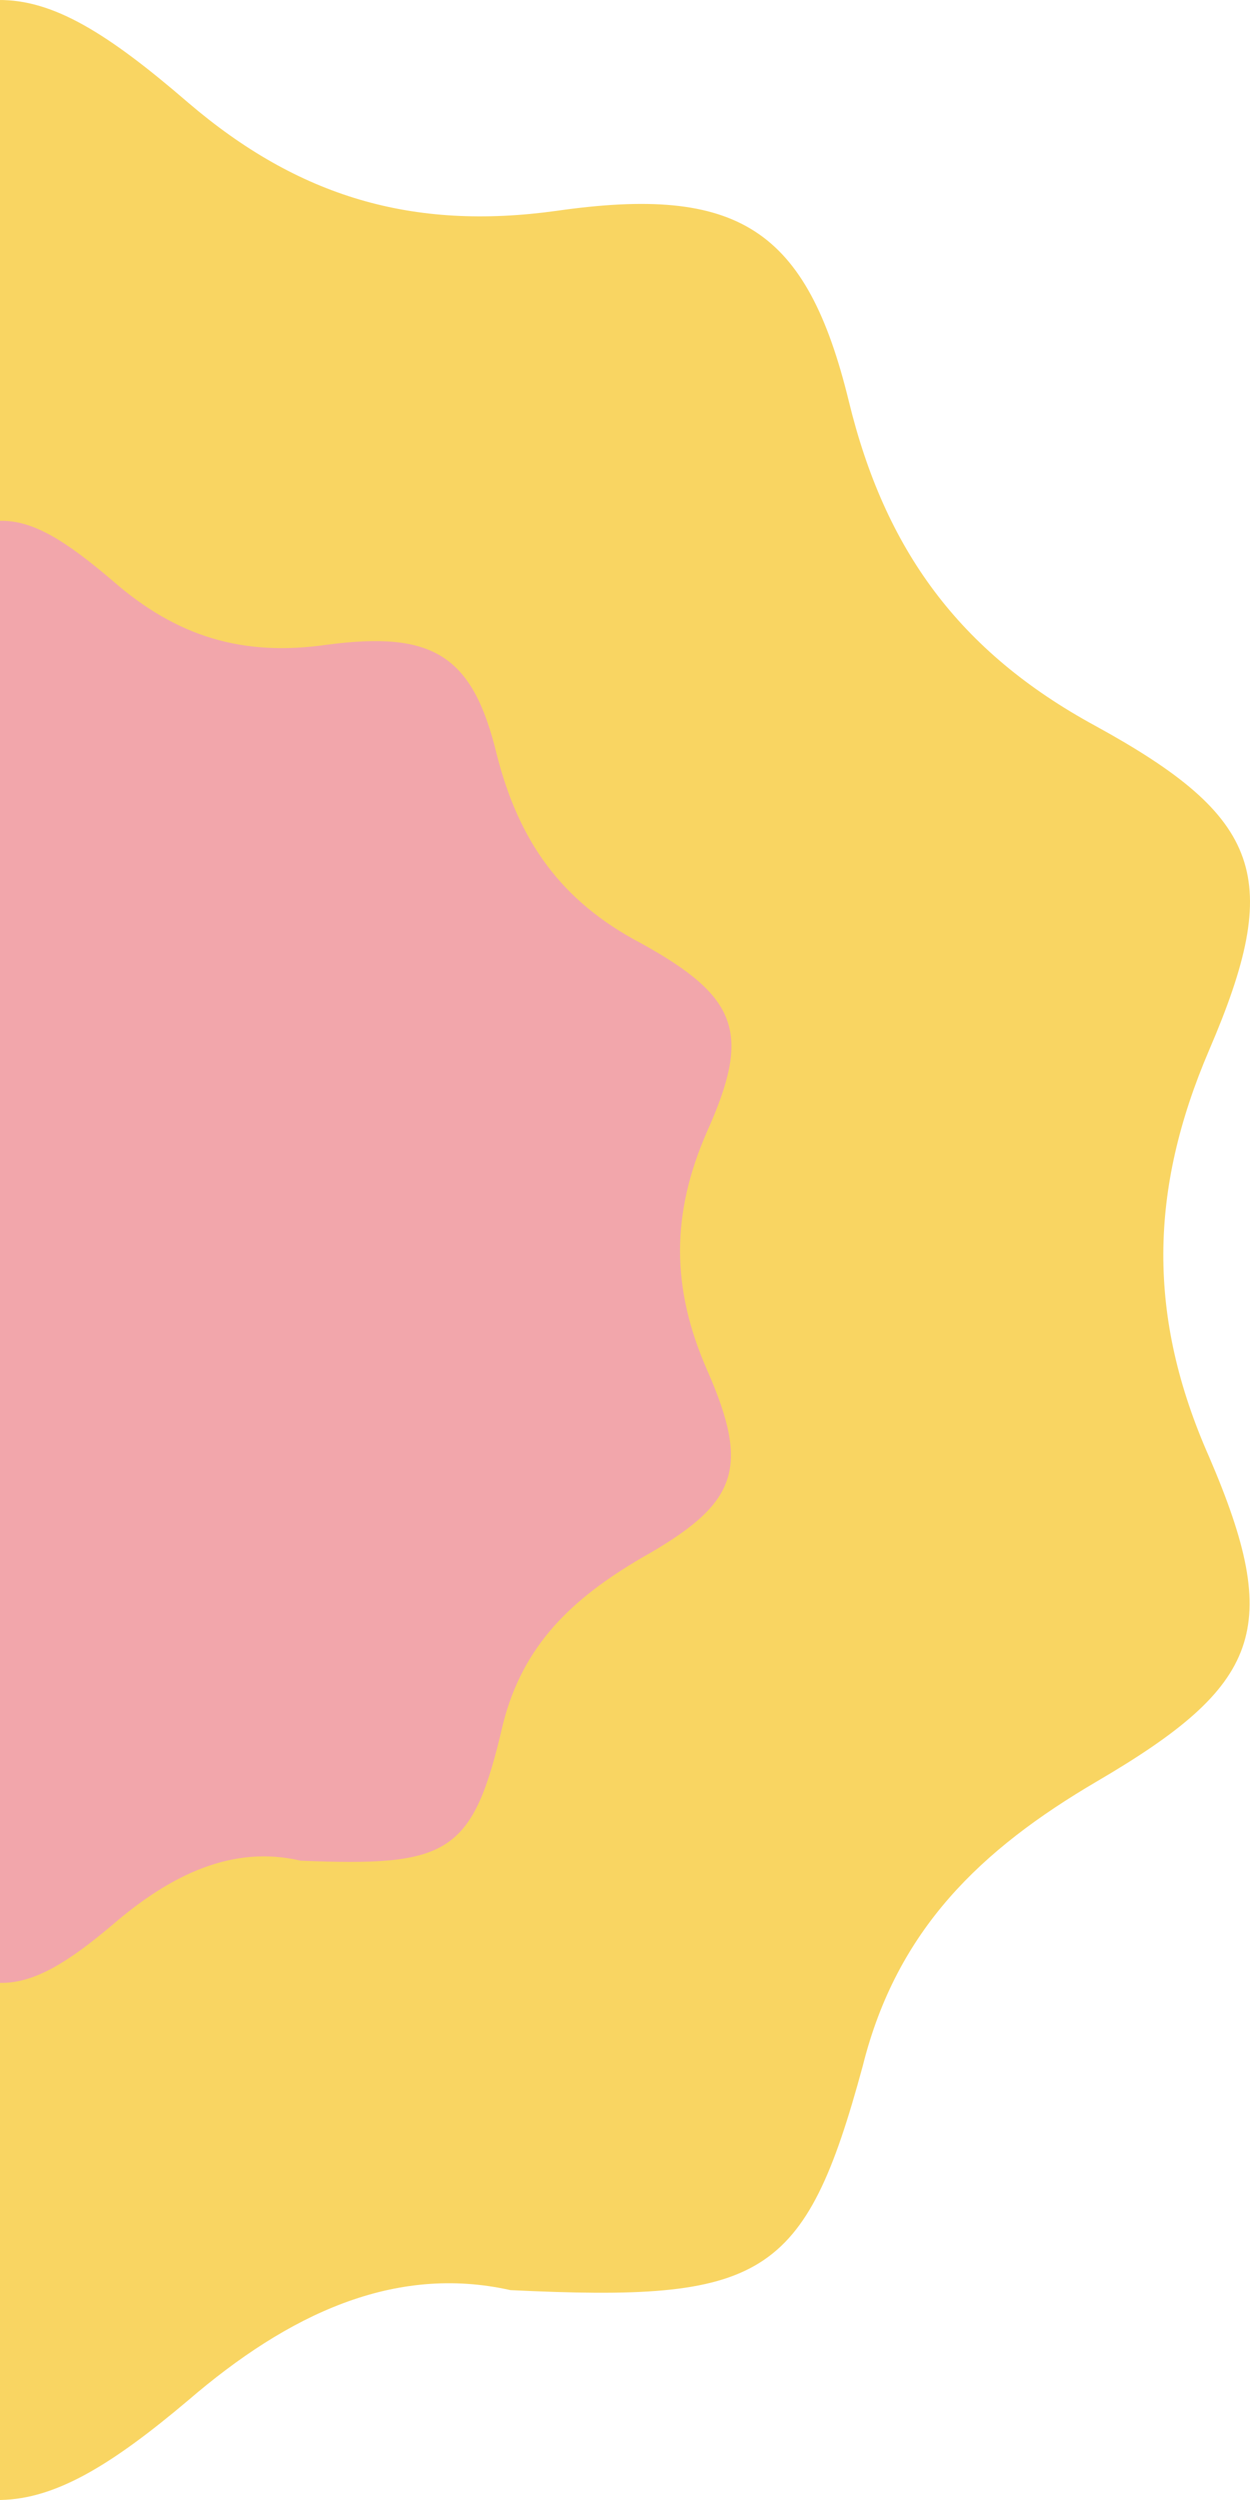
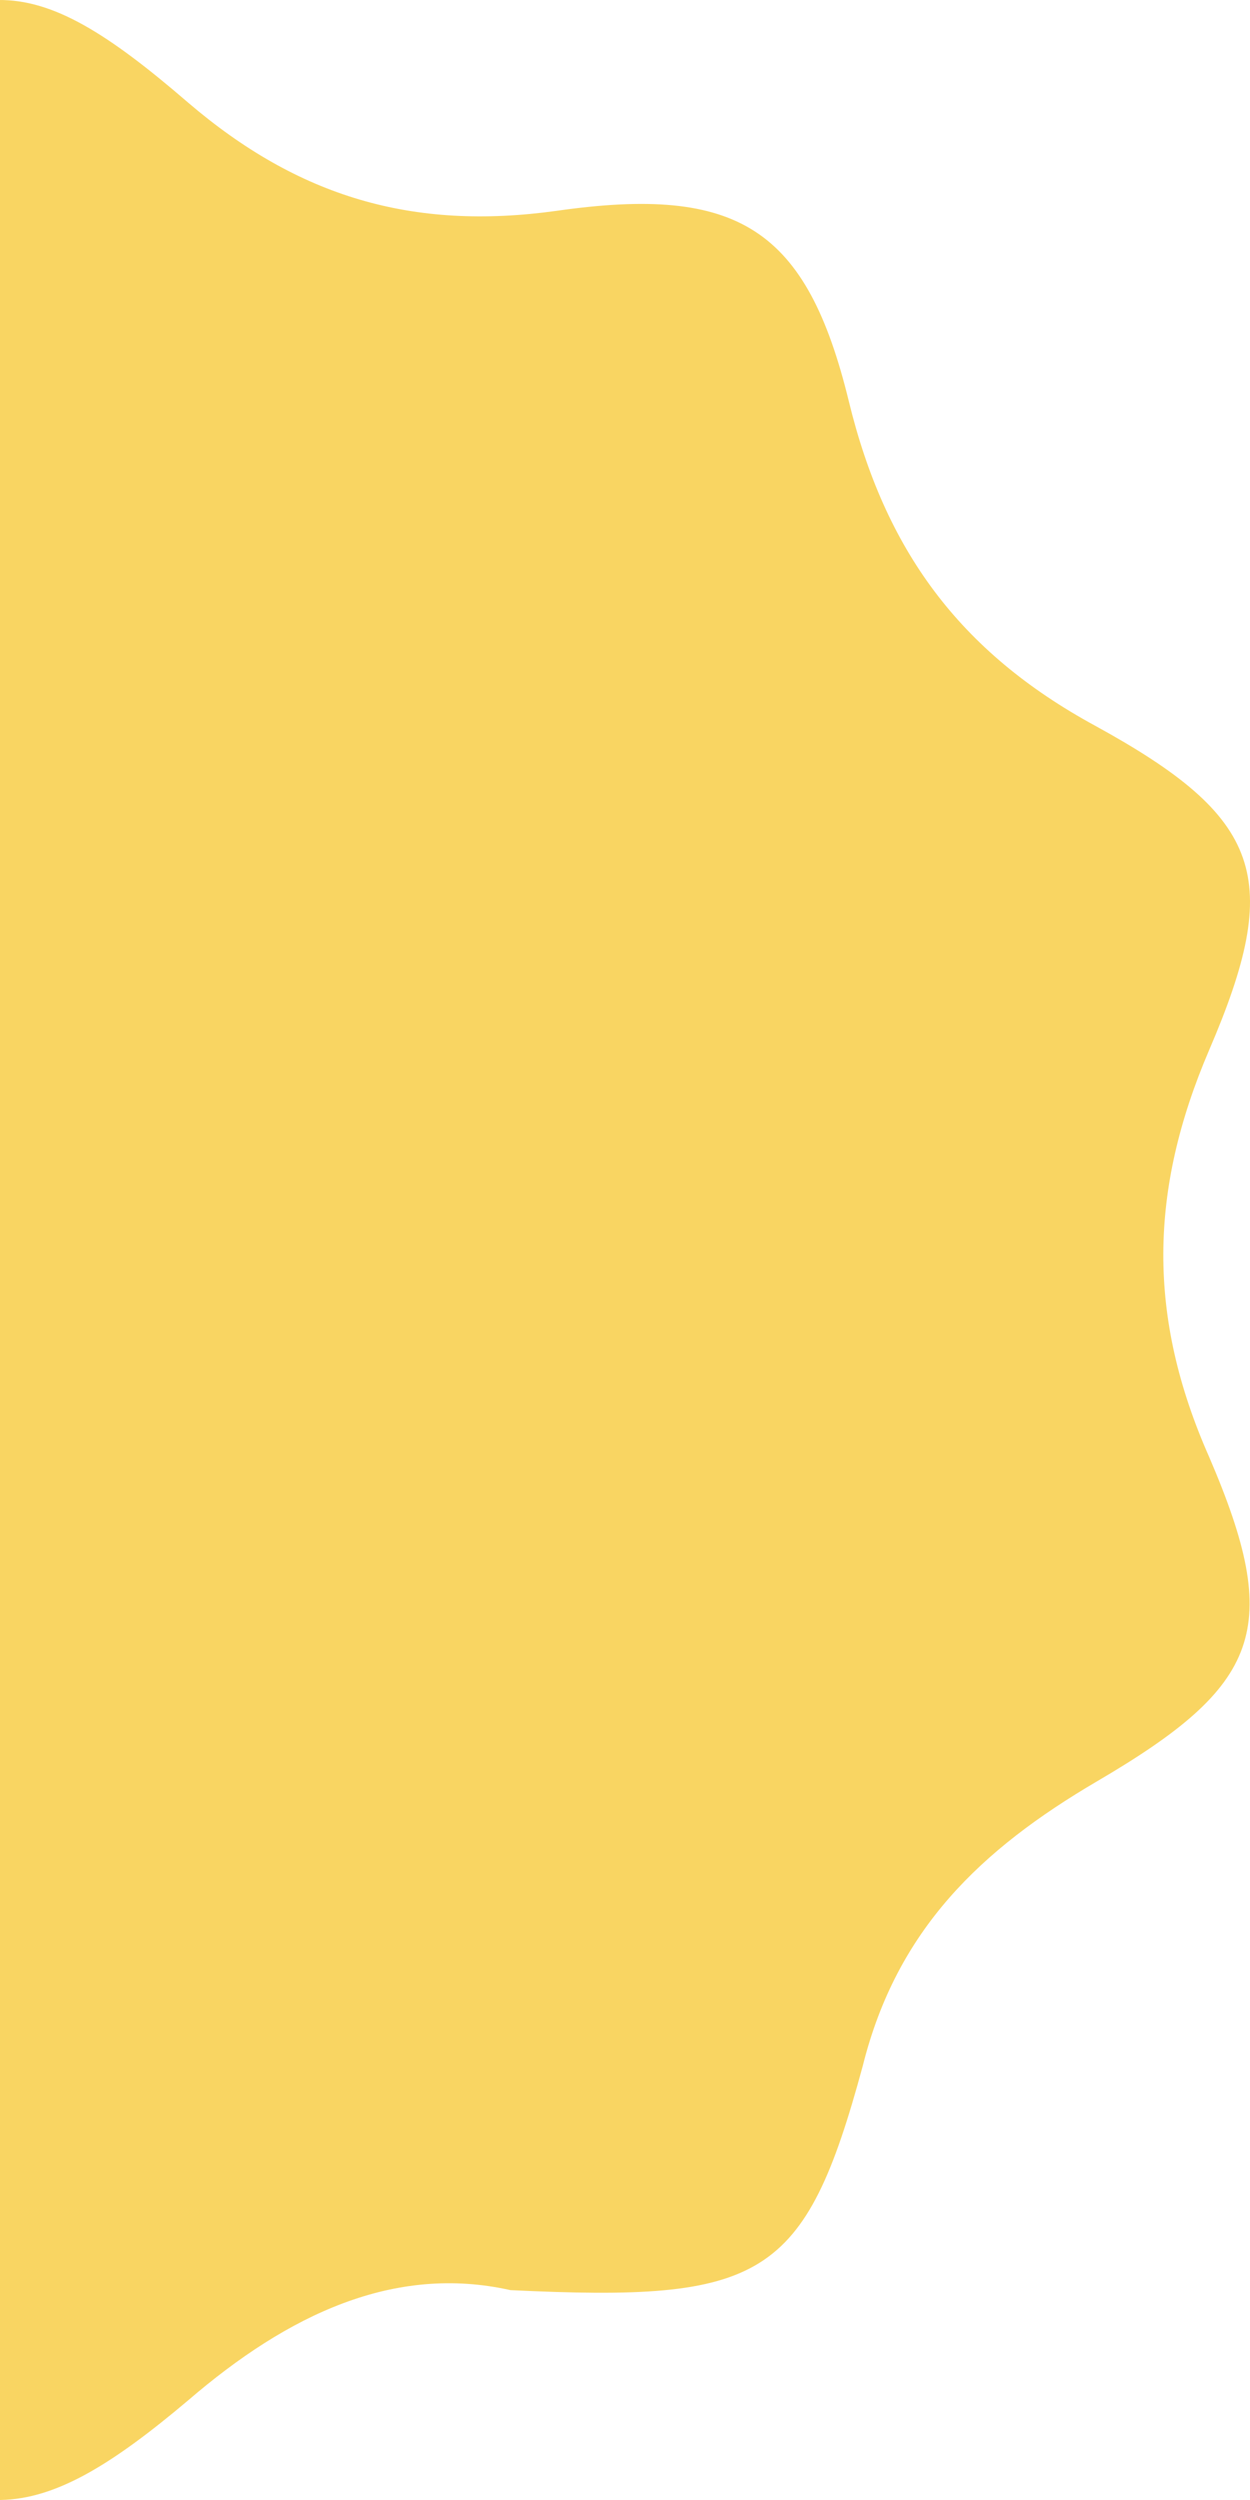
<svg xmlns="http://www.w3.org/2000/svg" width="89" height="178" viewBox="0 0 89 178" fill="none">
  <path d="M36.346 163.058C28.08 161.204 20.526 164.77 13.399 170.903C2.425 180.173 -2.421 180.459 -13.111 171.188C-20.95 164.484 -29.074 162.202 -39.193 163.058C-54.158 164.342 -57.009 162.202 -60.857 148.225C-63.423 138.954 -68.126 132.251 -76.82 127.402C-90.075 120.128 -91.358 115.991 -85.657 102.157C-81.951 93.171 -81.951 84.899 -85.799 75.913C-91.501 62.649 -90.075 58.085 -77.533 51.239C-68.126 46.104 -63.138 38.831 -60.572 28.847C-57.437 16.438 -52.876 13.3 -40.048 15.012C-29.929 16.438 -21.662 14.156 -13.823 7.453C-2.136 -2.389 1.997 -2.531 13.399 7.31C21.238 14.014 29.363 16.438 39.624 15.012C52.594 13.158 57.44 16.296 60.434 28.561C62.999 39.116 68.272 46.39 77.964 51.667C89.937 58.228 91.362 62.507 86.088 74.772C81.813 84.756 81.67 93.742 86.088 103.726C91.362 115.991 89.794 119.985 78.107 126.831C69.84 131.68 63.854 137.385 61.431 147.084C57.298 162.345 54.305 163.914 36.346 163.058Z" fill="#F9D562" />
-   <path d="M21.409 132.482C16.563 131.341 12.145 133.48 8.011 137.046C1.598 142.465 -1.253 142.608 -7.524 137.188C-12.085 133.337 -16.931 131.911 -22.774 132.482C-31.611 133.195 -33.179 132.054 -35.459 123.781C-36.885 118.362 -39.735 114.368 -44.866 111.515C-52.705 107.237 -53.418 104.955 -49.997 96.682C-47.859 91.405 -47.859 86.556 -49.997 81.421C-53.275 73.719 -52.563 71.01 -45.151 67.016C-39.593 64.021 -36.742 59.742 -35.317 53.894C-33.464 46.62 -30.898 44.766 -23.345 45.907C-17.358 46.763 -12.655 45.337 -7.952 41.486C-1.11 35.638 1.313 35.638 8.011 41.343C12.572 45.337 17.276 46.763 23.262 45.907C30.816 44.909 33.666 46.62 35.377 53.752C36.944 59.885 39.938 64.163 45.639 67.159C52.623 71.01 53.478 73.577 50.342 80.566C47.777 86.413 47.777 91.69 50.342 97.538C53.478 104.669 52.48 107.094 45.639 110.945C40.793 113.797 37.23 117.078 35.804 122.783C33.666 132.054 31.956 132.909 21.409 132.482Z" fill="#F2A6AB" />
</svg>